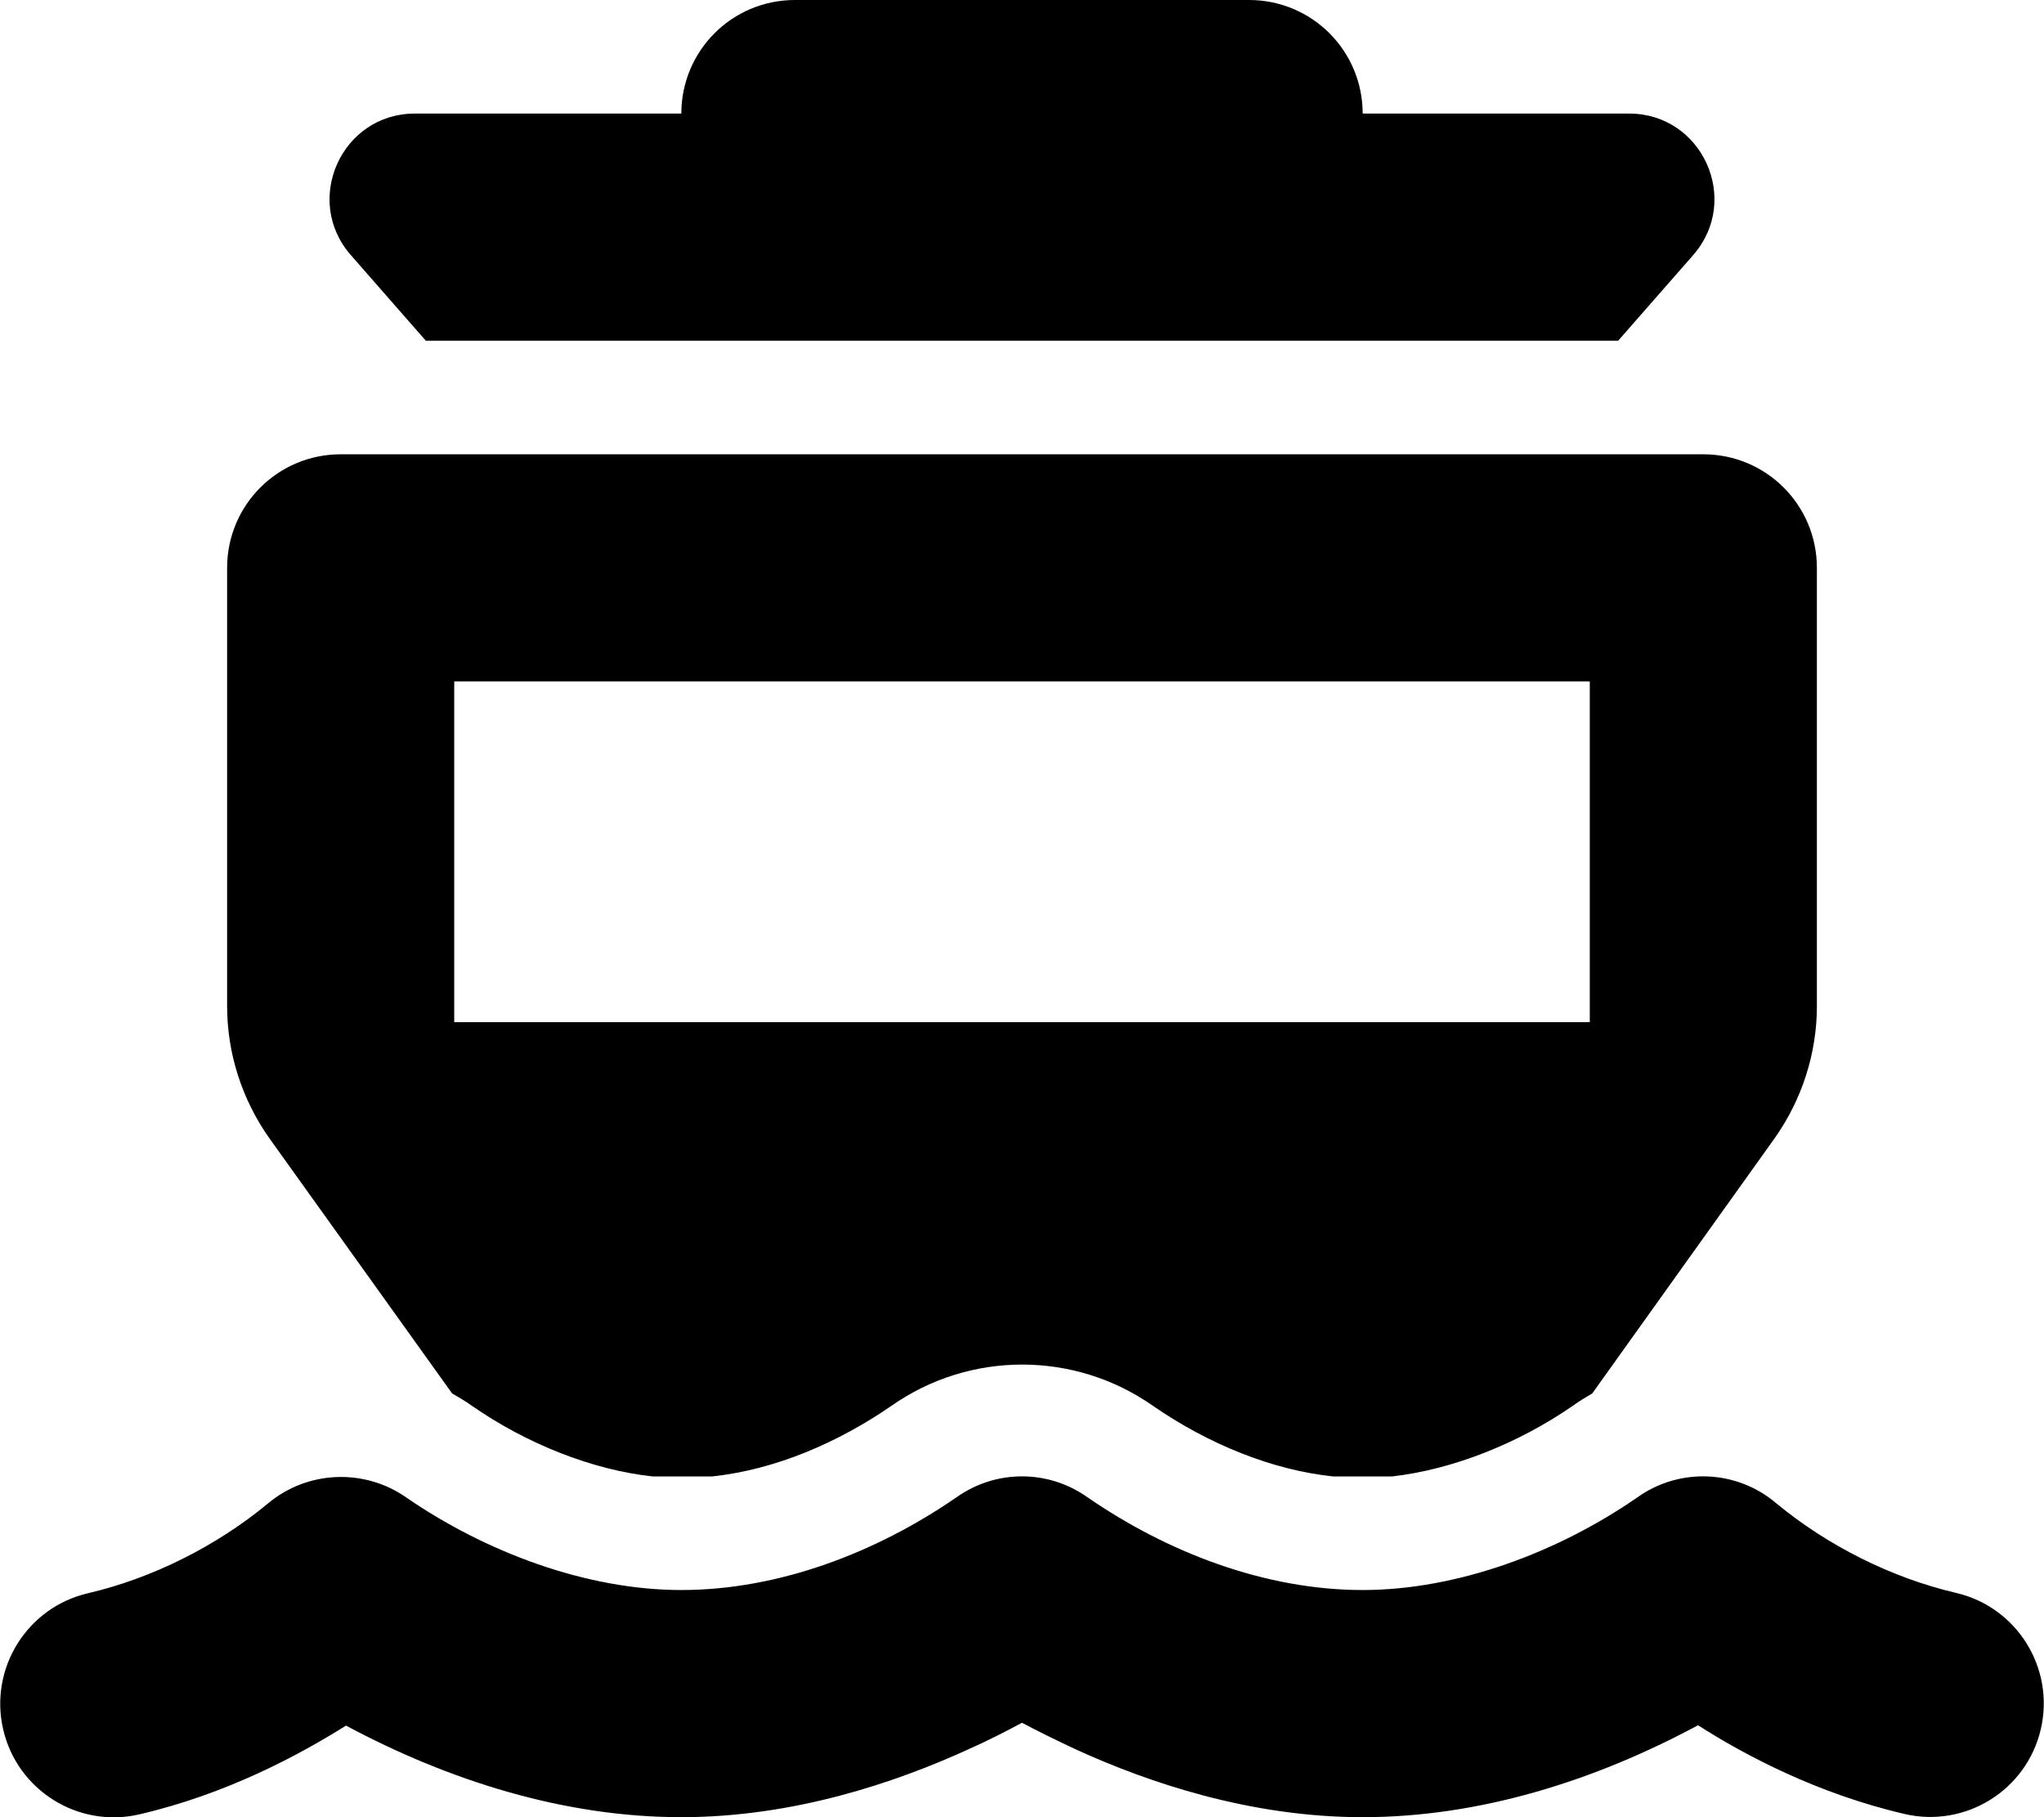
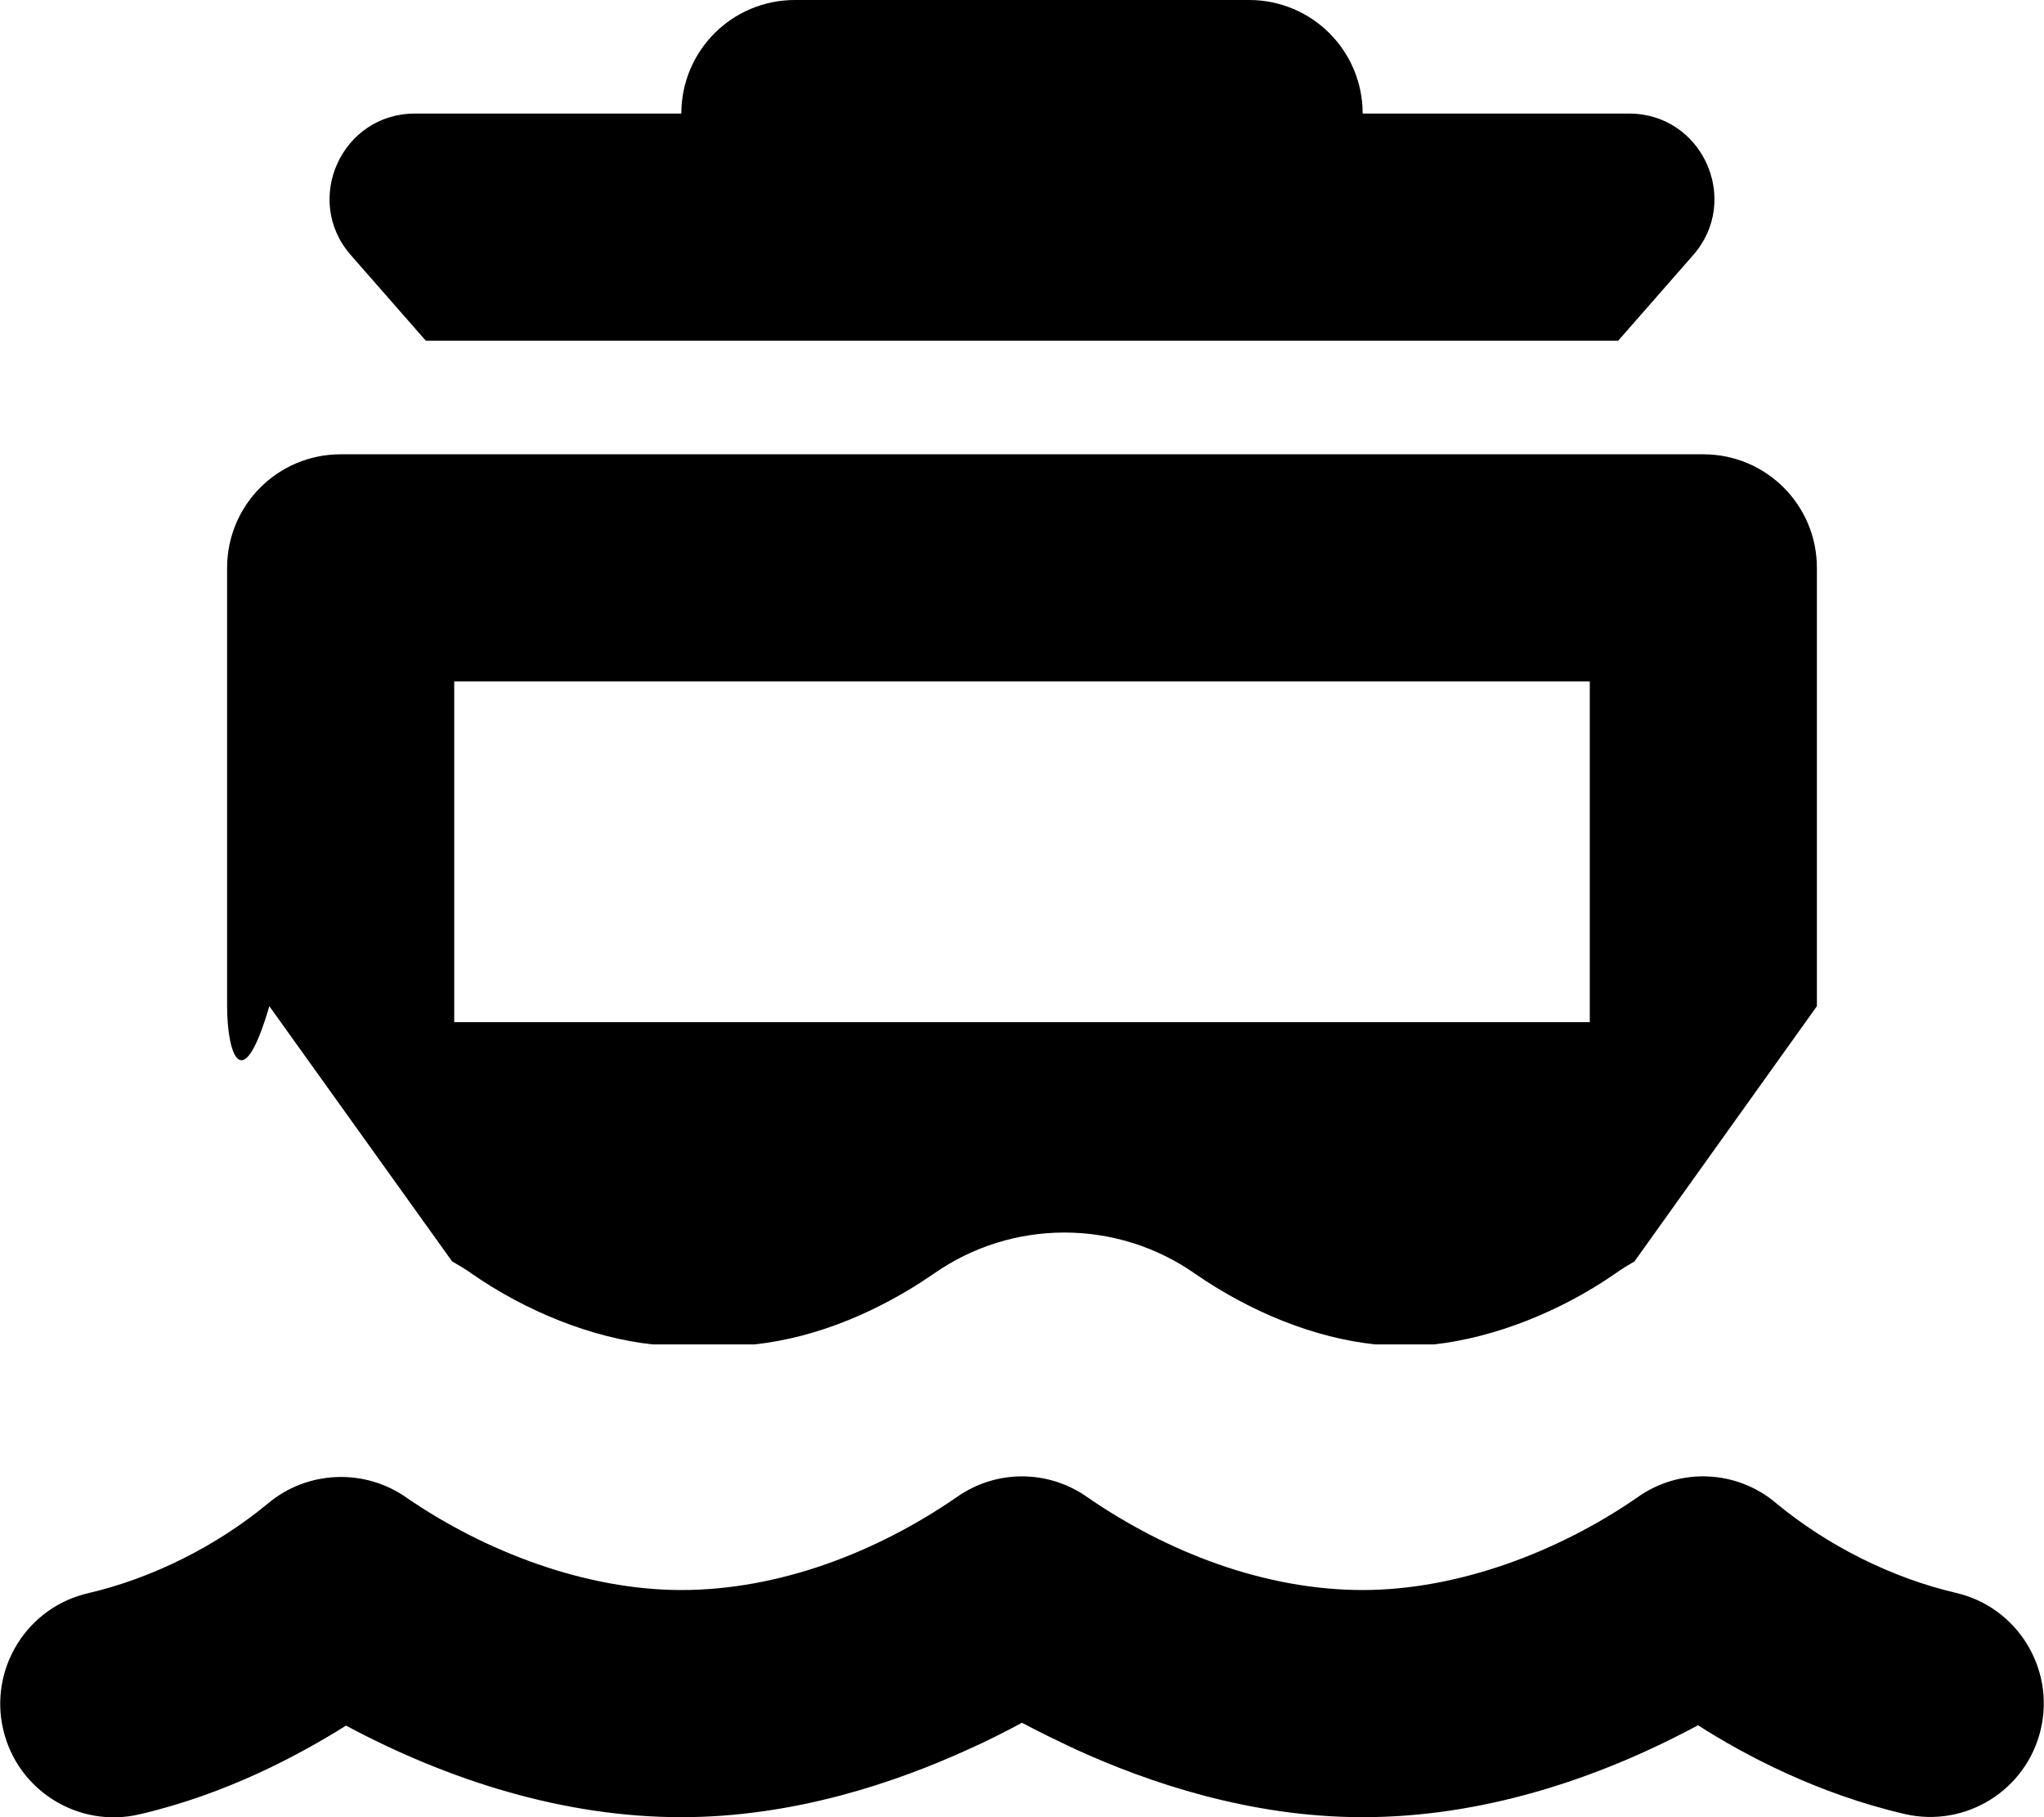
<svg xmlns="http://www.w3.org/2000/svg" viewBox="0 0 576 512">
-   <path d="M224 0h128c17.7 0 32 14.3 32 32h75.1c20.6 0 31.6 24.3 18.1 39.8L456 96H120L98.8 71.8C85.3 56.3 96.3 32 116.9 32H192c0-17.7 14.3-32 32-32M96 128h384c17.7 0 32 14.3 32 32v123.5c0 13.3-4.2 26.3-11.9 37.2l-51.4 71.9c-1.9 1.1-3.7 2.2-5.5 3.5-15.5 10.7-34 18-51 19.9h-16.5c-17.1-1.8-35-9-50.8-19.9-22.1-15.5-51.6-15.5-73.7 0-14.8 10.2-32.5 18-50.6 19.9H184c-17-1.8-35.6-9.2-51-19.9-1.8-1.3-3.7-2.4-5.6-3.5l-51.5-71.9C68.2 309.8 64 296.8 64 283.5V160c0-17.7 14.3-32 32-32m32 64v96h320v-96zm178.5 229.9c22.5 15.5 50 26.1 77.5 26.1 26.9 0 55.3-10.8 77.4-26.1 11.9-8.5 28.1-7.8 39.2 1.7 14.4 11.9 32.5 21 50.6 25.2 17.2 4 27.9 21.2 23.9 38.4s-21.2 27.9-38.4 23.9c-24.5-5.7-44.9-16.5-58.2-25-29 15.6-61.5 25.9-94.5 25.9-31.9 0-60.6-9.9-80.4-18.9-5.8-2.7-11.1-5.3-15.6-7.7-4.5 2.4-9.7 5.1-15.6 7.7-19.8 9-48.5 18.9-80.4 18.9-33 0-65.5-10.3-94.5-25.8-13.4 8.4-33.7 19.3-58.2 25-17.2 4-34.4-6.7-38.4-23.9s6.7-34.4 23.9-38.4c18.1-4.2 36.2-13.3 50.6-25.2 11.1-9.4 27.3-10.1 39.2-1.7 22.1 15.2 50.5 26 77.4 26 27.5 0 55-10.6 77.5-26.1 11.1-7.9 25.9-7.9 37 0" />
+   <path d="M224 0h128c17.7 0 32 14.3 32 32h75.1c20.6 0 31.6 24.3 18.1 39.8L456 96H120L98.8 71.8C85.3 56.3 96.3 32 116.9 32H192c0-17.7 14.3-32 32-32M96 128h384c17.7 0 32 14.3 32 32v123.5l-51.4 71.9c-1.9 1.1-3.7 2.2-5.5 3.5-15.5 10.7-34 18-51 19.9h-16.5c-17.1-1.8-35-9-50.8-19.9-22.1-15.5-51.6-15.5-73.7 0-14.8 10.2-32.5 18-50.6 19.9H184c-17-1.8-35.6-9.2-51-19.9-1.8-1.3-3.7-2.4-5.6-3.5l-51.5-71.9C68.2 309.8 64 296.8 64 283.5V160c0-17.7 14.3-32 32-32m32 64v96h320v-96zm178.5 229.9c22.5 15.5 50 26.1 77.5 26.1 26.9 0 55.3-10.8 77.4-26.1 11.9-8.5 28.1-7.8 39.2 1.7 14.4 11.9 32.5 21 50.6 25.2 17.2 4 27.9 21.2 23.9 38.4s-21.2 27.9-38.4 23.9c-24.5-5.7-44.9-16.5-58.2-25-29 15.6-61.5 25.9-94.5 25.9-31.9 0-60.6-9.9-80.4-18.9-5.8-2.7-11.1-5.3-15.6-7.7-4.5 2.4-9.7 5.1-15.6 7.7-19.8 9-48.5 18.9-80.4 18.9-33 0-65.5-10.3-94.5-25.8-13.4 8.4-33.7 19.3-58.2 25-17.2 4-34.4-6.7-38.4-23.9s6.7-34.4 23.9-38.4c18.1-4.2 36.2-13.3 50.6-25.2 11.1-9.4 27.3-10.1 39.2-1.7 22.1 15.2 50.5 26 77.4 26 27.5 0 55-10.6 77.5-26.1 11.1-7.9 25.9-7.9 37 0" />
</svg>